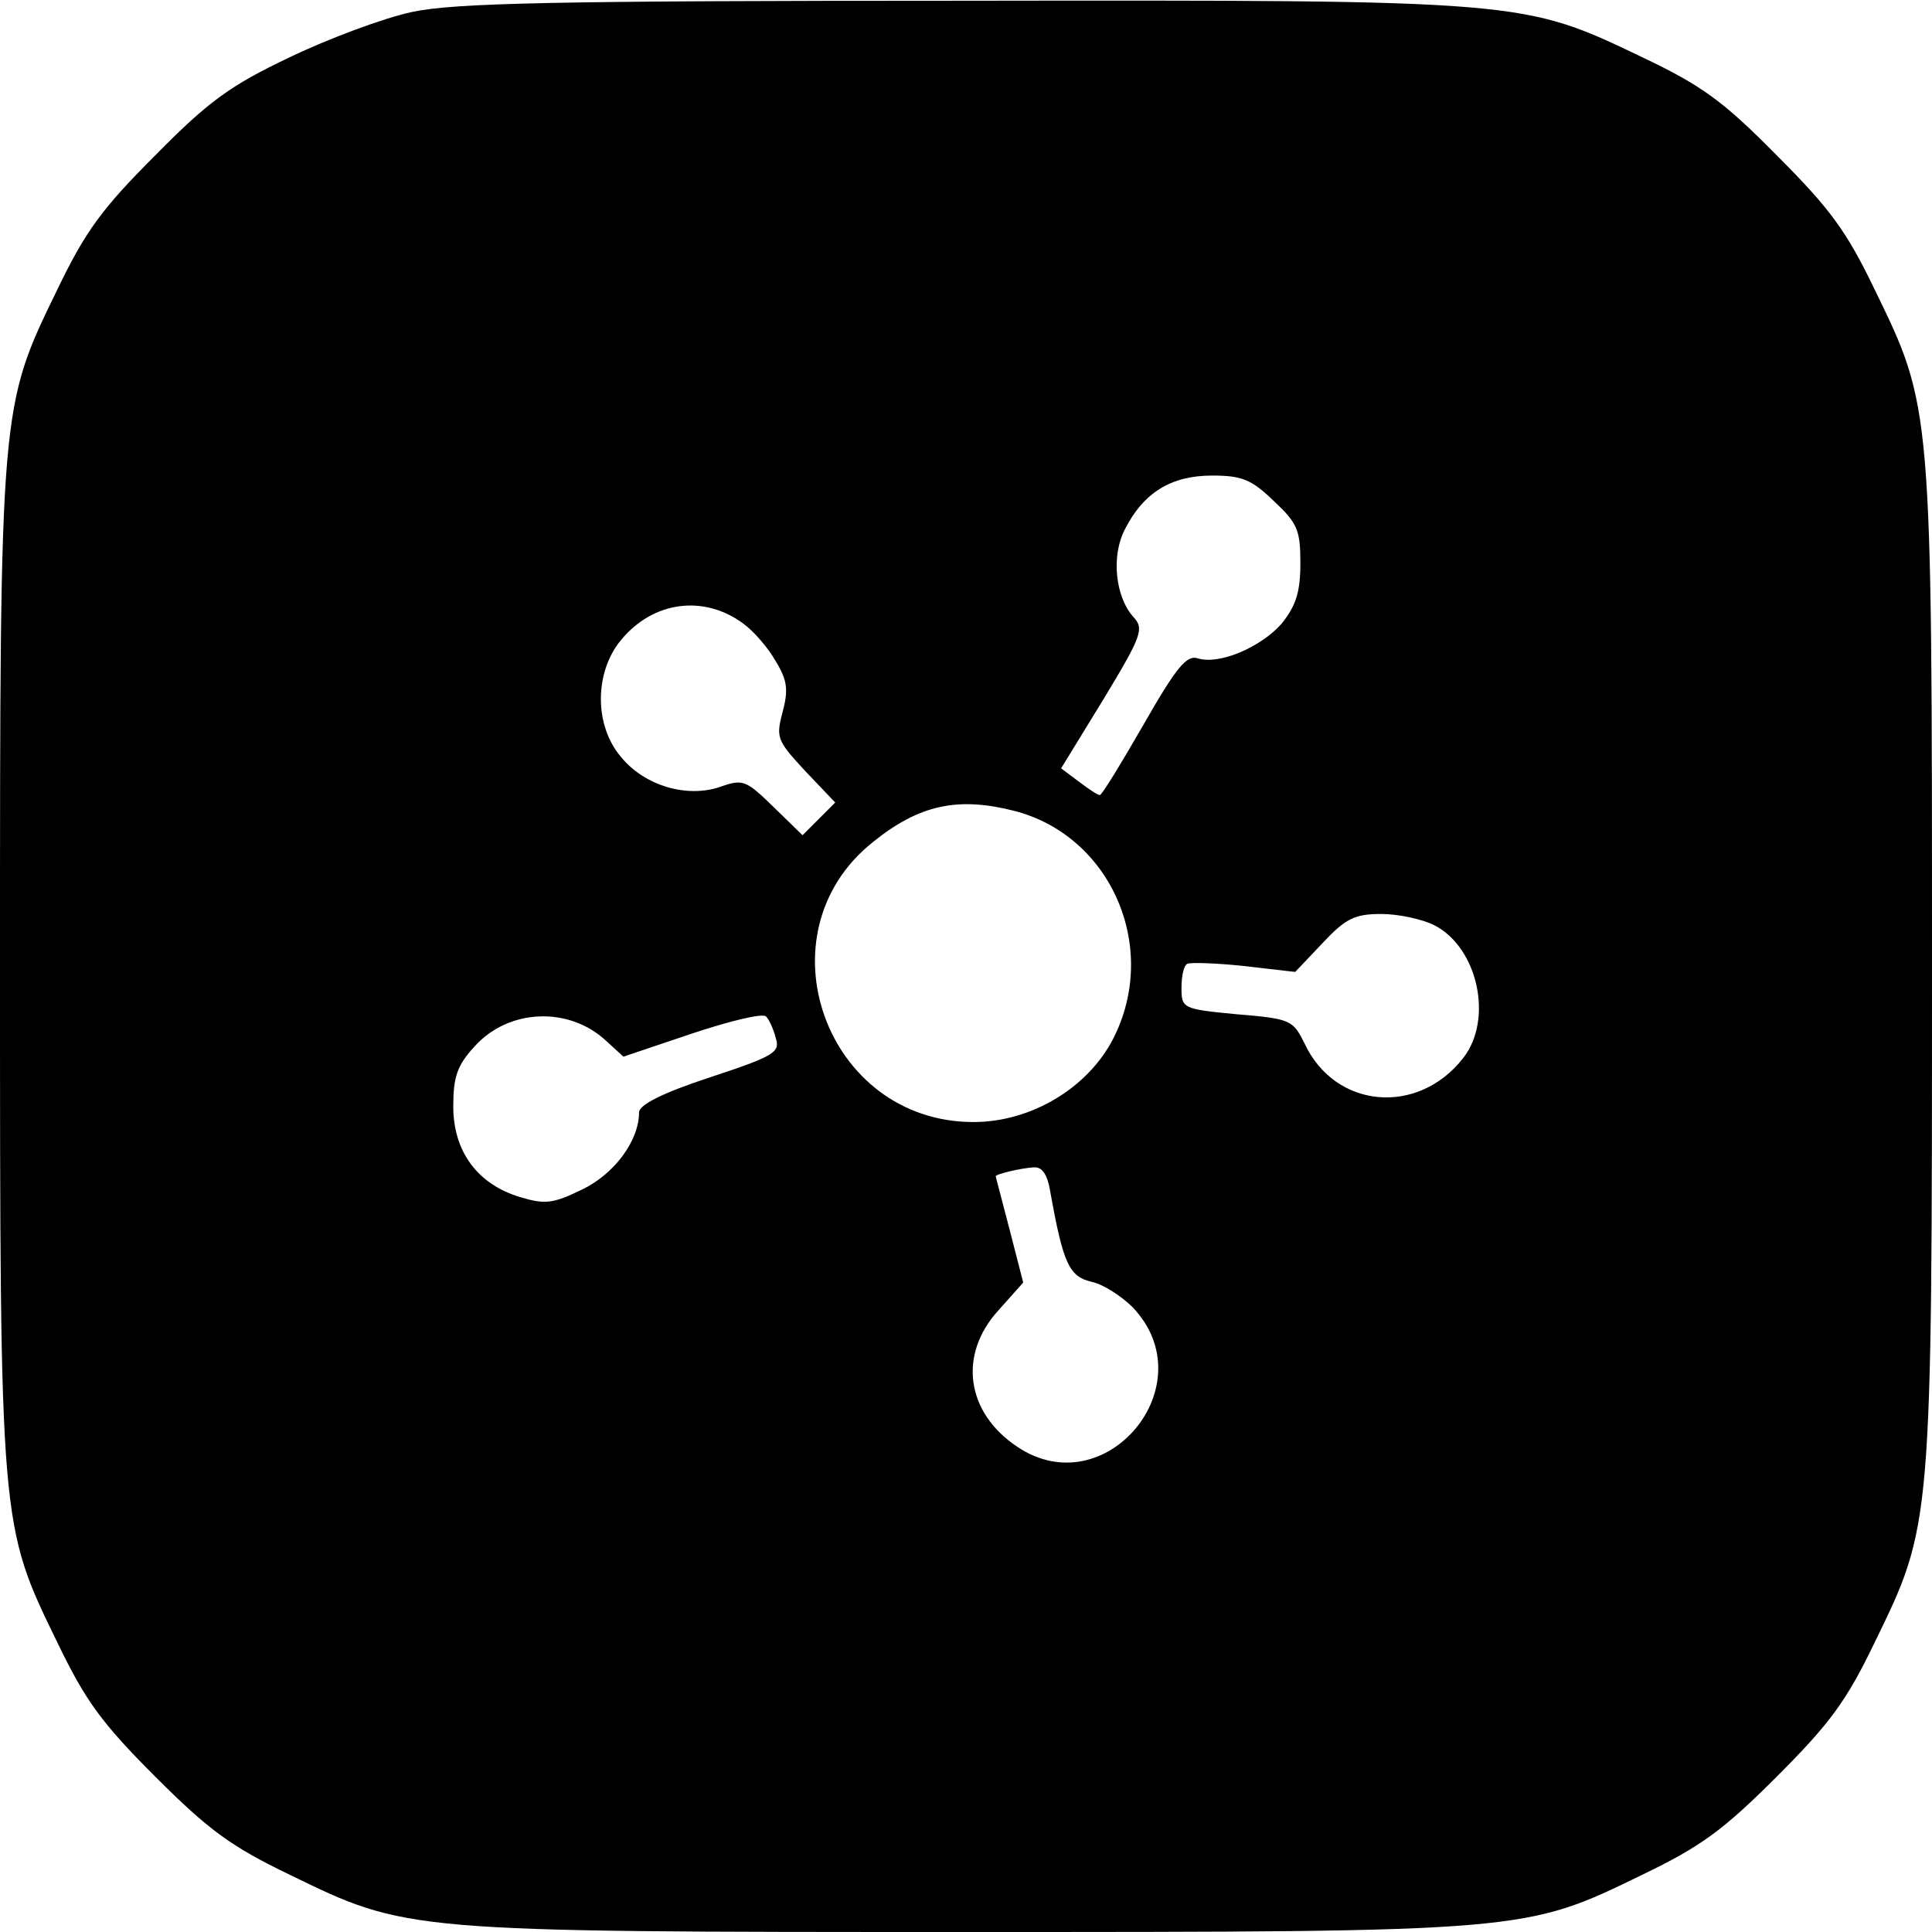
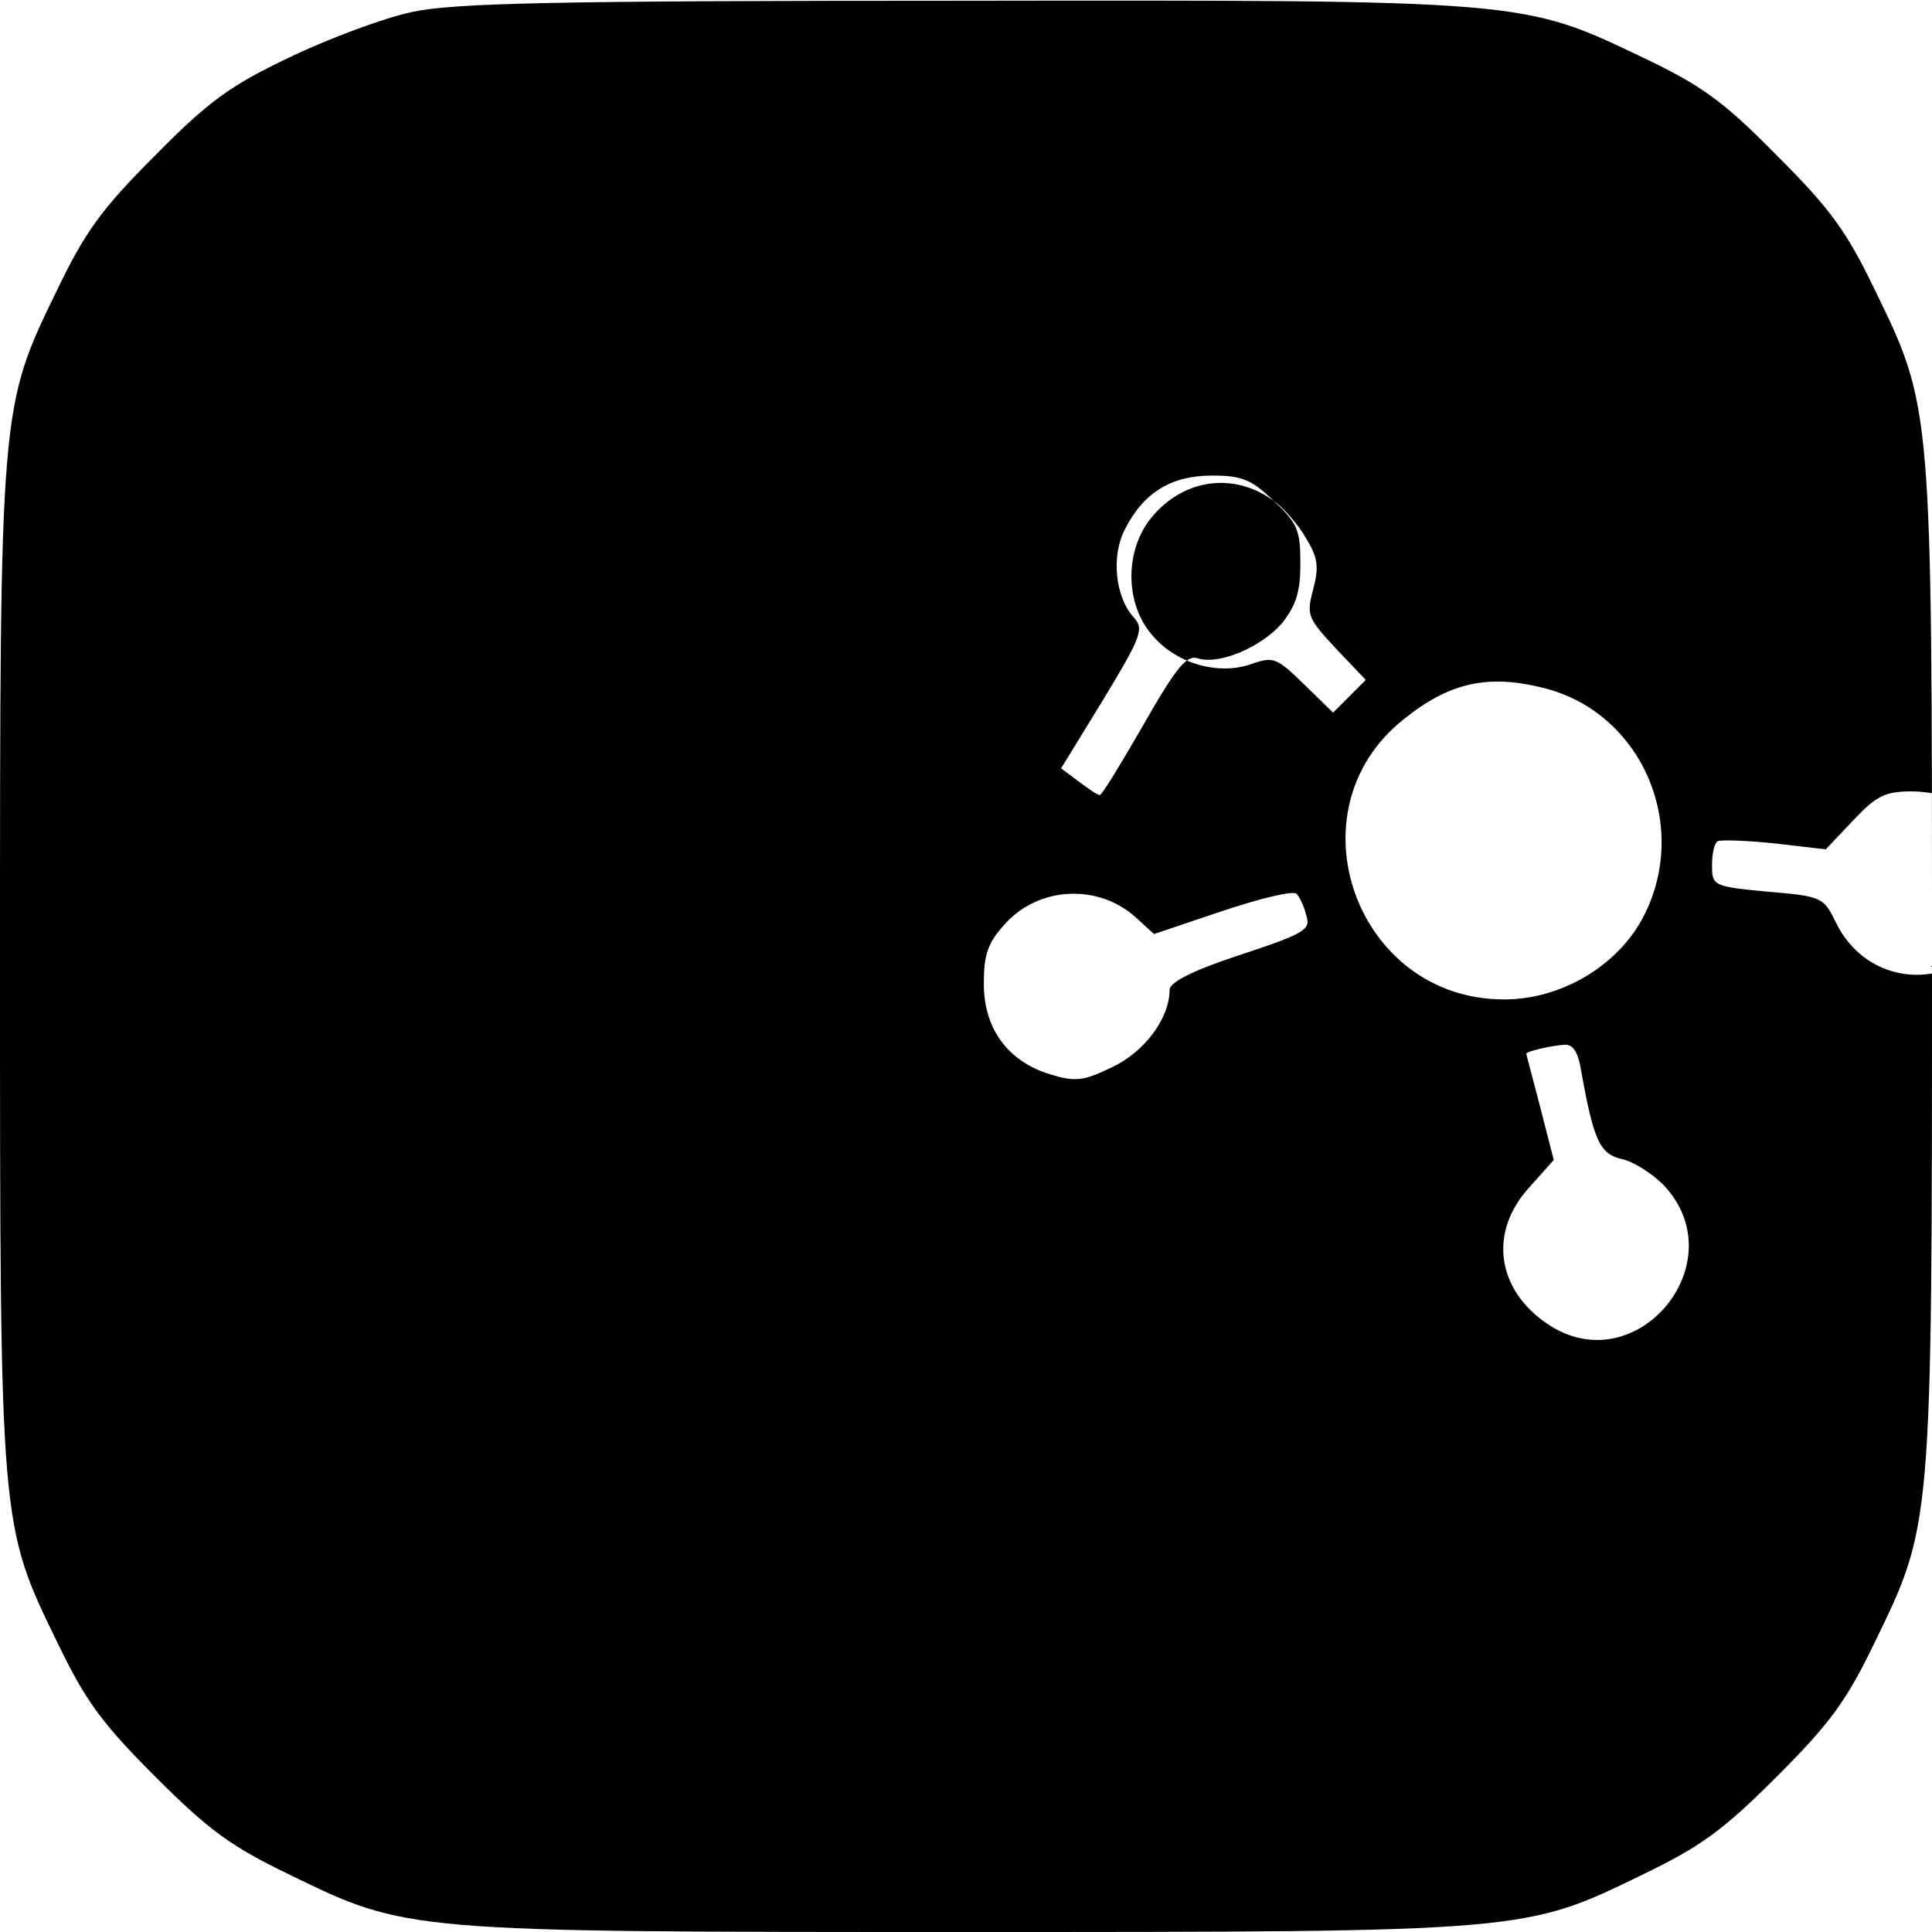
<svg xmlns="http://www.w3.org/2000/svg" version="1.0" width="260pt" height="260pt" viewBox="0 0 260 260" preserveAspectRatio="xMidYMid meet">
  <g transform="translate(0,260) scale(0.1,-0.1)" fill="#000000" stroke="none">
-     <path d="M555 2584 c-38 -8 -113 -36 -165 -61 -80 -38 -109 -59 -181 -132 -72 -72 -94 -102 -132 -181 -77 -158 -77 -156 -77 -910 0 -754 0 -752 77 -910 38 -79 60 -109 132 -181 72 -72 102 -94 181 -132 158 -77 156 -77 910 -77 754 0 752 0 910 77 79 38 109 60 181 132 72 72 94 102 132 181 77 158 77 156 77 910 0 754 0 752 -77 910 -38 79 -60 109 -132 181 -72 73 -101 94 -181 132 -161 77 -157 77 -917 76 -548 0 -681 -3 -738 -15z m1159 -658 c32 -30 36 -39 36 -84 0 -39 -6 -57 -25 -81 -28 -32 -84 -56 -113 -47 -15 5 -29 -12 -73 -89 -30 -52 -56 -95 -59 -95 -3 0 -16 9 -28 18 l-24 18 57 93 c52 86 55 95 40 111 -24 27 -30 82 -11 118 25 49 62 72 117 72 40 0 53 -5 83 -34z m-714 -165 c14 -10 34 -33 44 -51 16 -26 17 -39 9 -69 -9 -34 -7 -38 31 -79 l40 -42 -22 -22 -22 -22 -39 38 c-37 36 -41 38 -72 27 -44 -15 -101 1 -133 40 -37 43 -36 115 0 158 43 52 111 61 164 22z m364 -252 c131 -33 197 -184 134 -307 -34 -66 -110 -112 -188 -112 -199 0 -290 254 -135 377 62 50 114 61 189 42z m566 -154 c59 -30 80 -127 39 -179 -61 -78 -172 -68 -213 19 -16 32 -18 34 -91 40 -74 7 -75 8 -75 36 0 15 3 30 8 32 4 2 38 1 76 -3 l69 -8 37 39 c31 33 43 39 79 39 23 0 55 -7 71 -15z m-1114 -156 l23 -21 92 31 c51 17 96 28 100 23 4 -4 10 -17 13 -29 6 -19 -1 -24 -89 -53 -64 -21 -95 -37 -95 -47 0 -38 -33 -83 -77 -104 -39 -19 -50 -20 -83 -10 -57 17 -90 61 -90 122 0 39 5 55 28 80 46 52 128 55 178 8z m598 -206 c17 -94 25 -111 55 -118 15 -3 40 -19 55 -34 100 -104 -36 -268 -155 -188 -69 46 -80 124 -25 184 l33 37 -18 70 c-10 39 -19 72 -19 73 0 3 34 11 51 12 12 1 19 -10 23 -36z" />
+     <path d="M555 2584 c-38 -8 -113 -36 -165 -61 -80 -38 -109 -59 -181 -132 -72 -72 -94 -102 -132 -181 -77 -158 -77 -156 -77 -910 0 -754 0 -752 77 -910 38 -79 60 -109 132 -181 72 -72 102 -94 181 -132 158 -77 156 -77 910 -77 754 0 752 0 910 77 79 38 109 60 181 132 72 72 94 102 132 181 77 158 77 156 77 910 0 754 0 752 -77 910 -38 79 -60 109 -132 181 -72 73 -101 94 -181 132 -161 77 -157 77 -917 76 -548 0 -681 -3 -738 -15z m1159 -658 c32 -30 36 -39 36 -84 0 -39 -6 -57 -25 -81 -28 -32 -84 -56 -113 -47 -15 5 -29 -12 -73 -89 -30 -52 -56 -95 -59 -95 -3 0 -16 9 -28 18 l-24 18 57 93 c52 86 55 95 40 111 -24 27 -30 82 -11 118 25 49 62 72 117 72 40 0 53 -5 83 -34z c14 -10 34 -33 44 -51 16 -26 17 -39 9 -69 -9 -34 -7 -38 31 -79 l40 -42 -22 -22 -22 -22 -39 38 c-37 36 -41 38 -72 27 -44 -15 -101 1 -133 40 -37 43 -36 115 0 158 43 52 111 61 164 22z m364 -252 c131 -33 197 -184 134 -307 -34 -66 -110 -112 -188 -112 -199 0 -290 254 -135 377 62 50 114 61 189 42z m566 -154 c59 -30 80 -127 39 -179 -61 -78 -172 -68 -213 19 -16 32 -18 34 -91 40 -74 7 -75 8 -75 36 0 15 3 30 8 32 4 2 38 1 76 -3 l69 -8 37 39 c31 33 43 39 79 39 23 0 55 -7 71 -15z m-1114 -156 l23 -21 92 31 c51 17 96 28 100 23 4 -4 10 -17 13 -29 6 -19 -1 -24 -89 -53 -64 -21 -95 -37 -95 -47 0 -38 -33 -83 -77 -104 -39 -19 -50 -20 -83 -10 -57 17 -90 61 -90 122 0 39 5 55 28 80 46 52 128 55 178 8z m598 -206 c17 -94 25 -111 55 -118 15 -3 40 -19 55 -34 100 -104 -36 -268 -155 -188 -69 46 -80 124 -25 184 l33 37 -18 70 c-10 39 -19 72 -19 73 0 3 34 11 51 12 12 1 19 -10 23 -36z" />
  </g>
</svg>